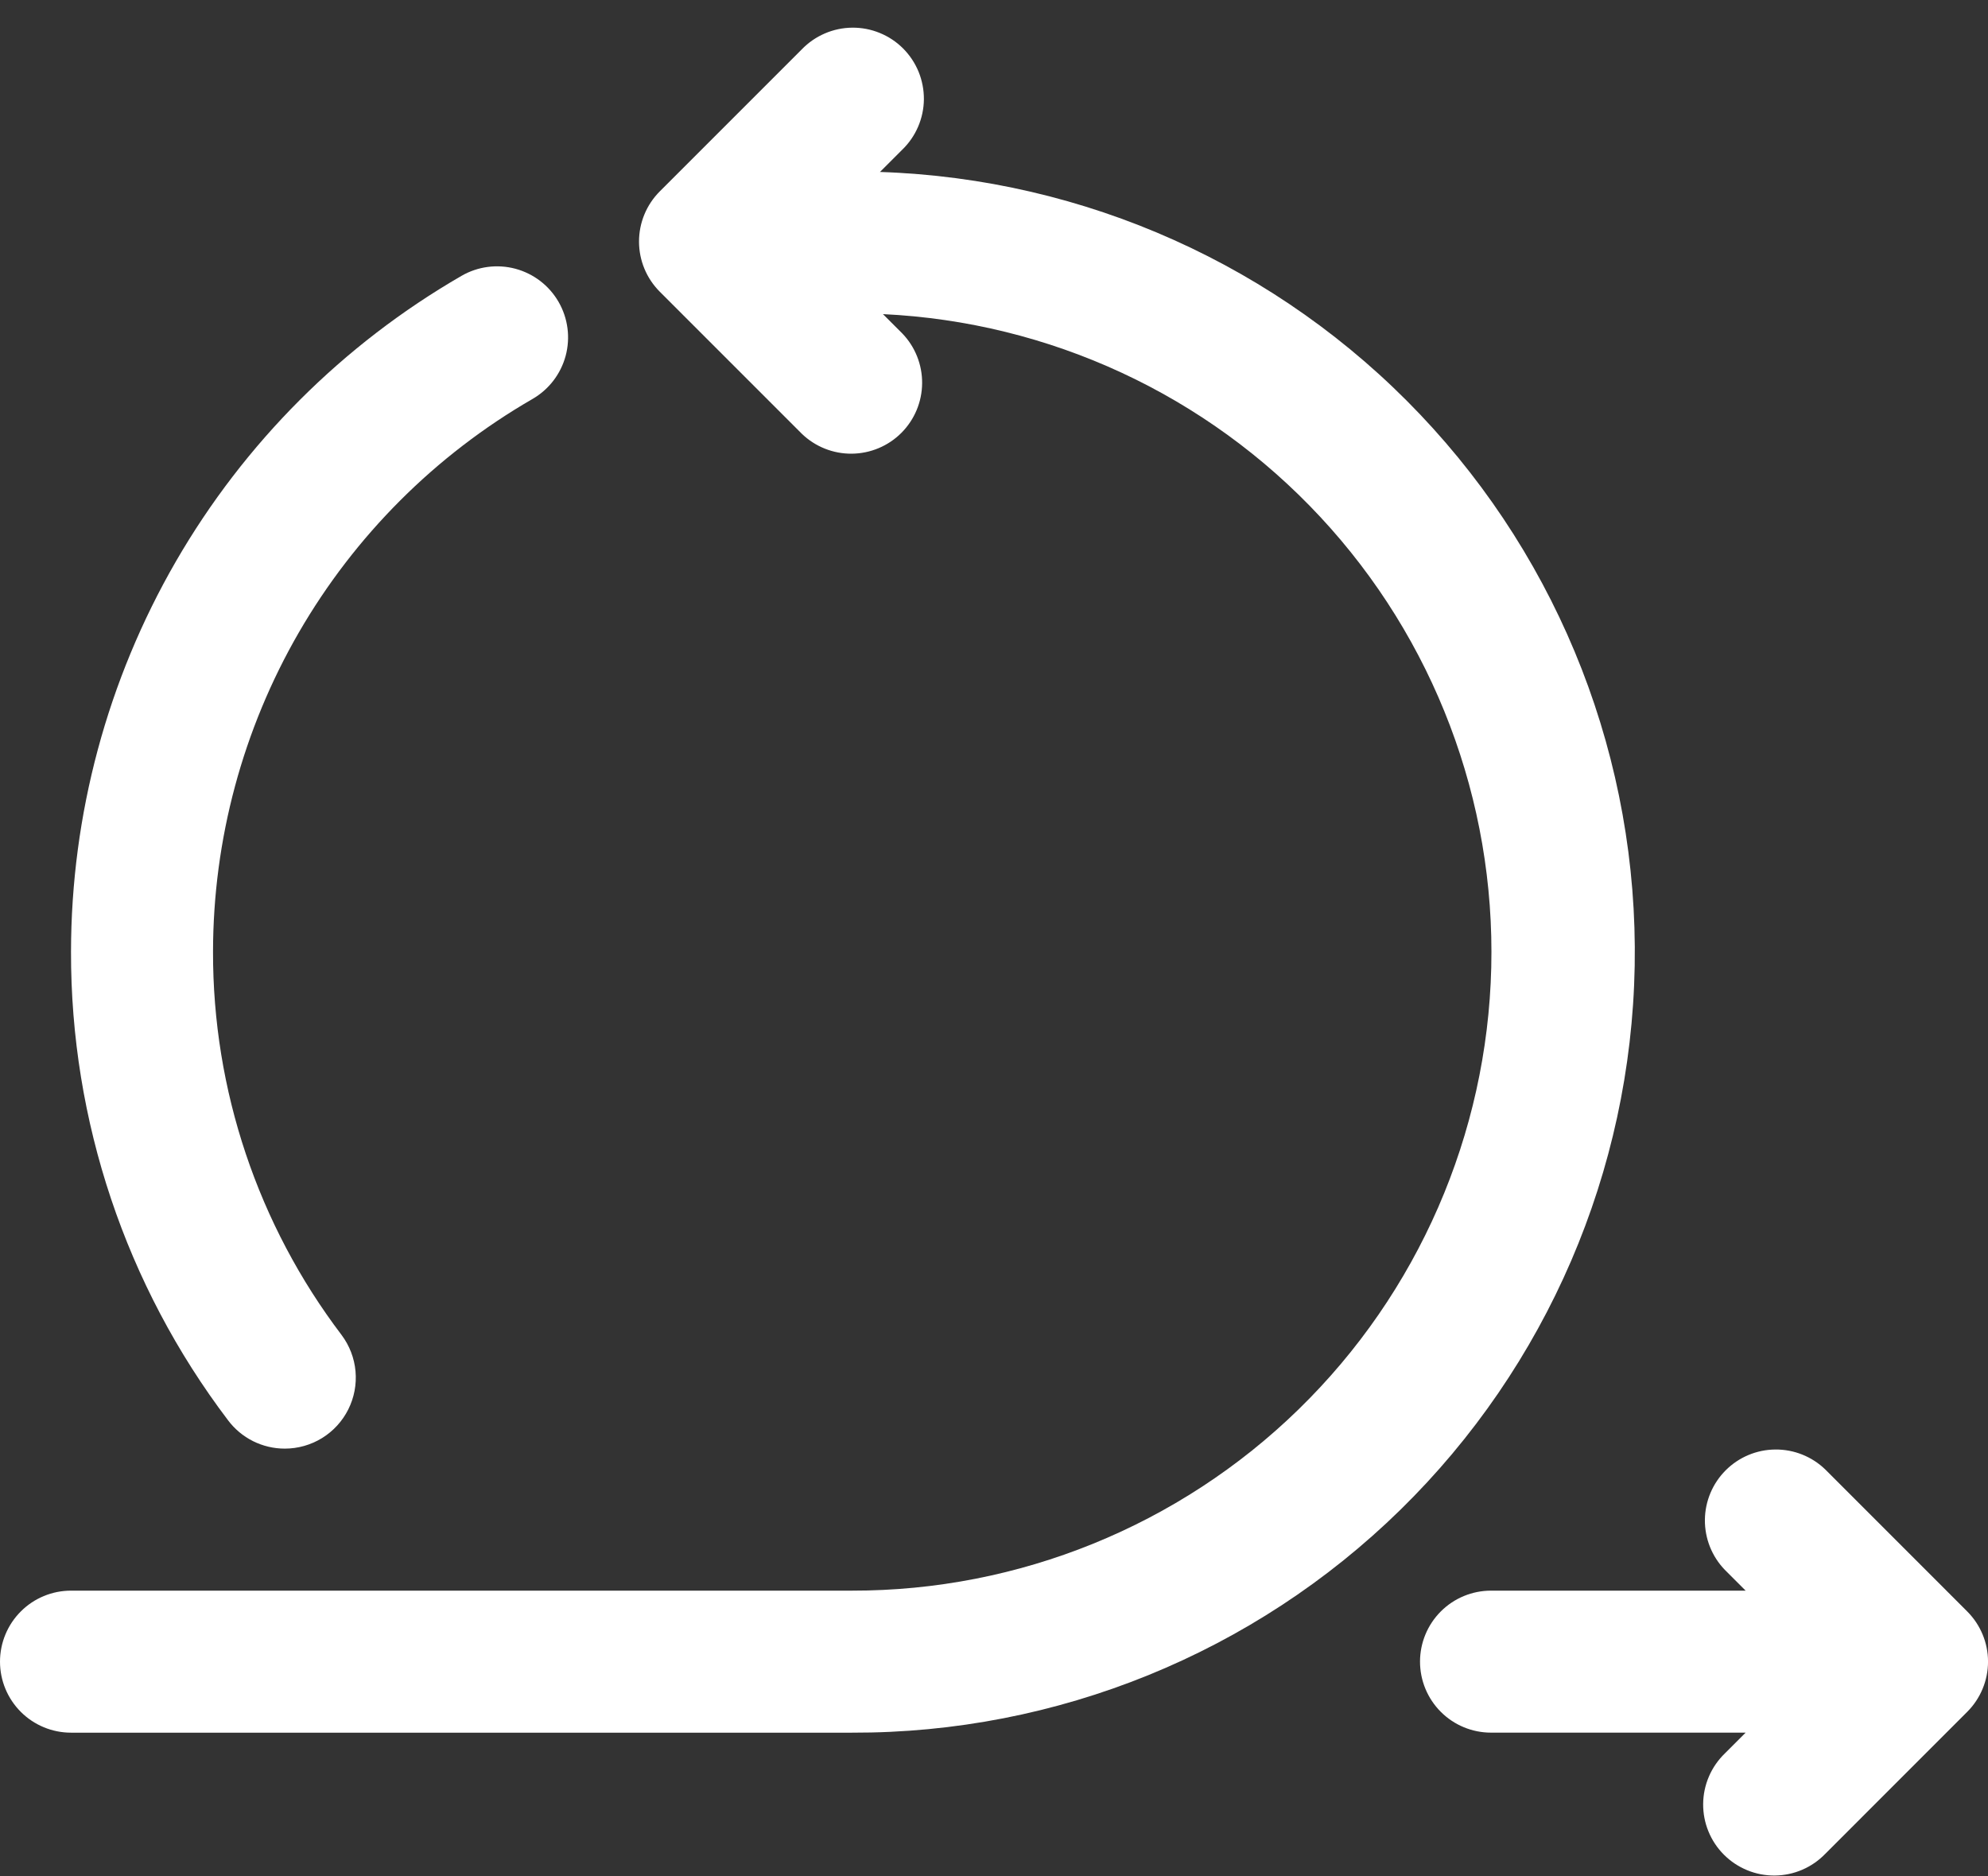
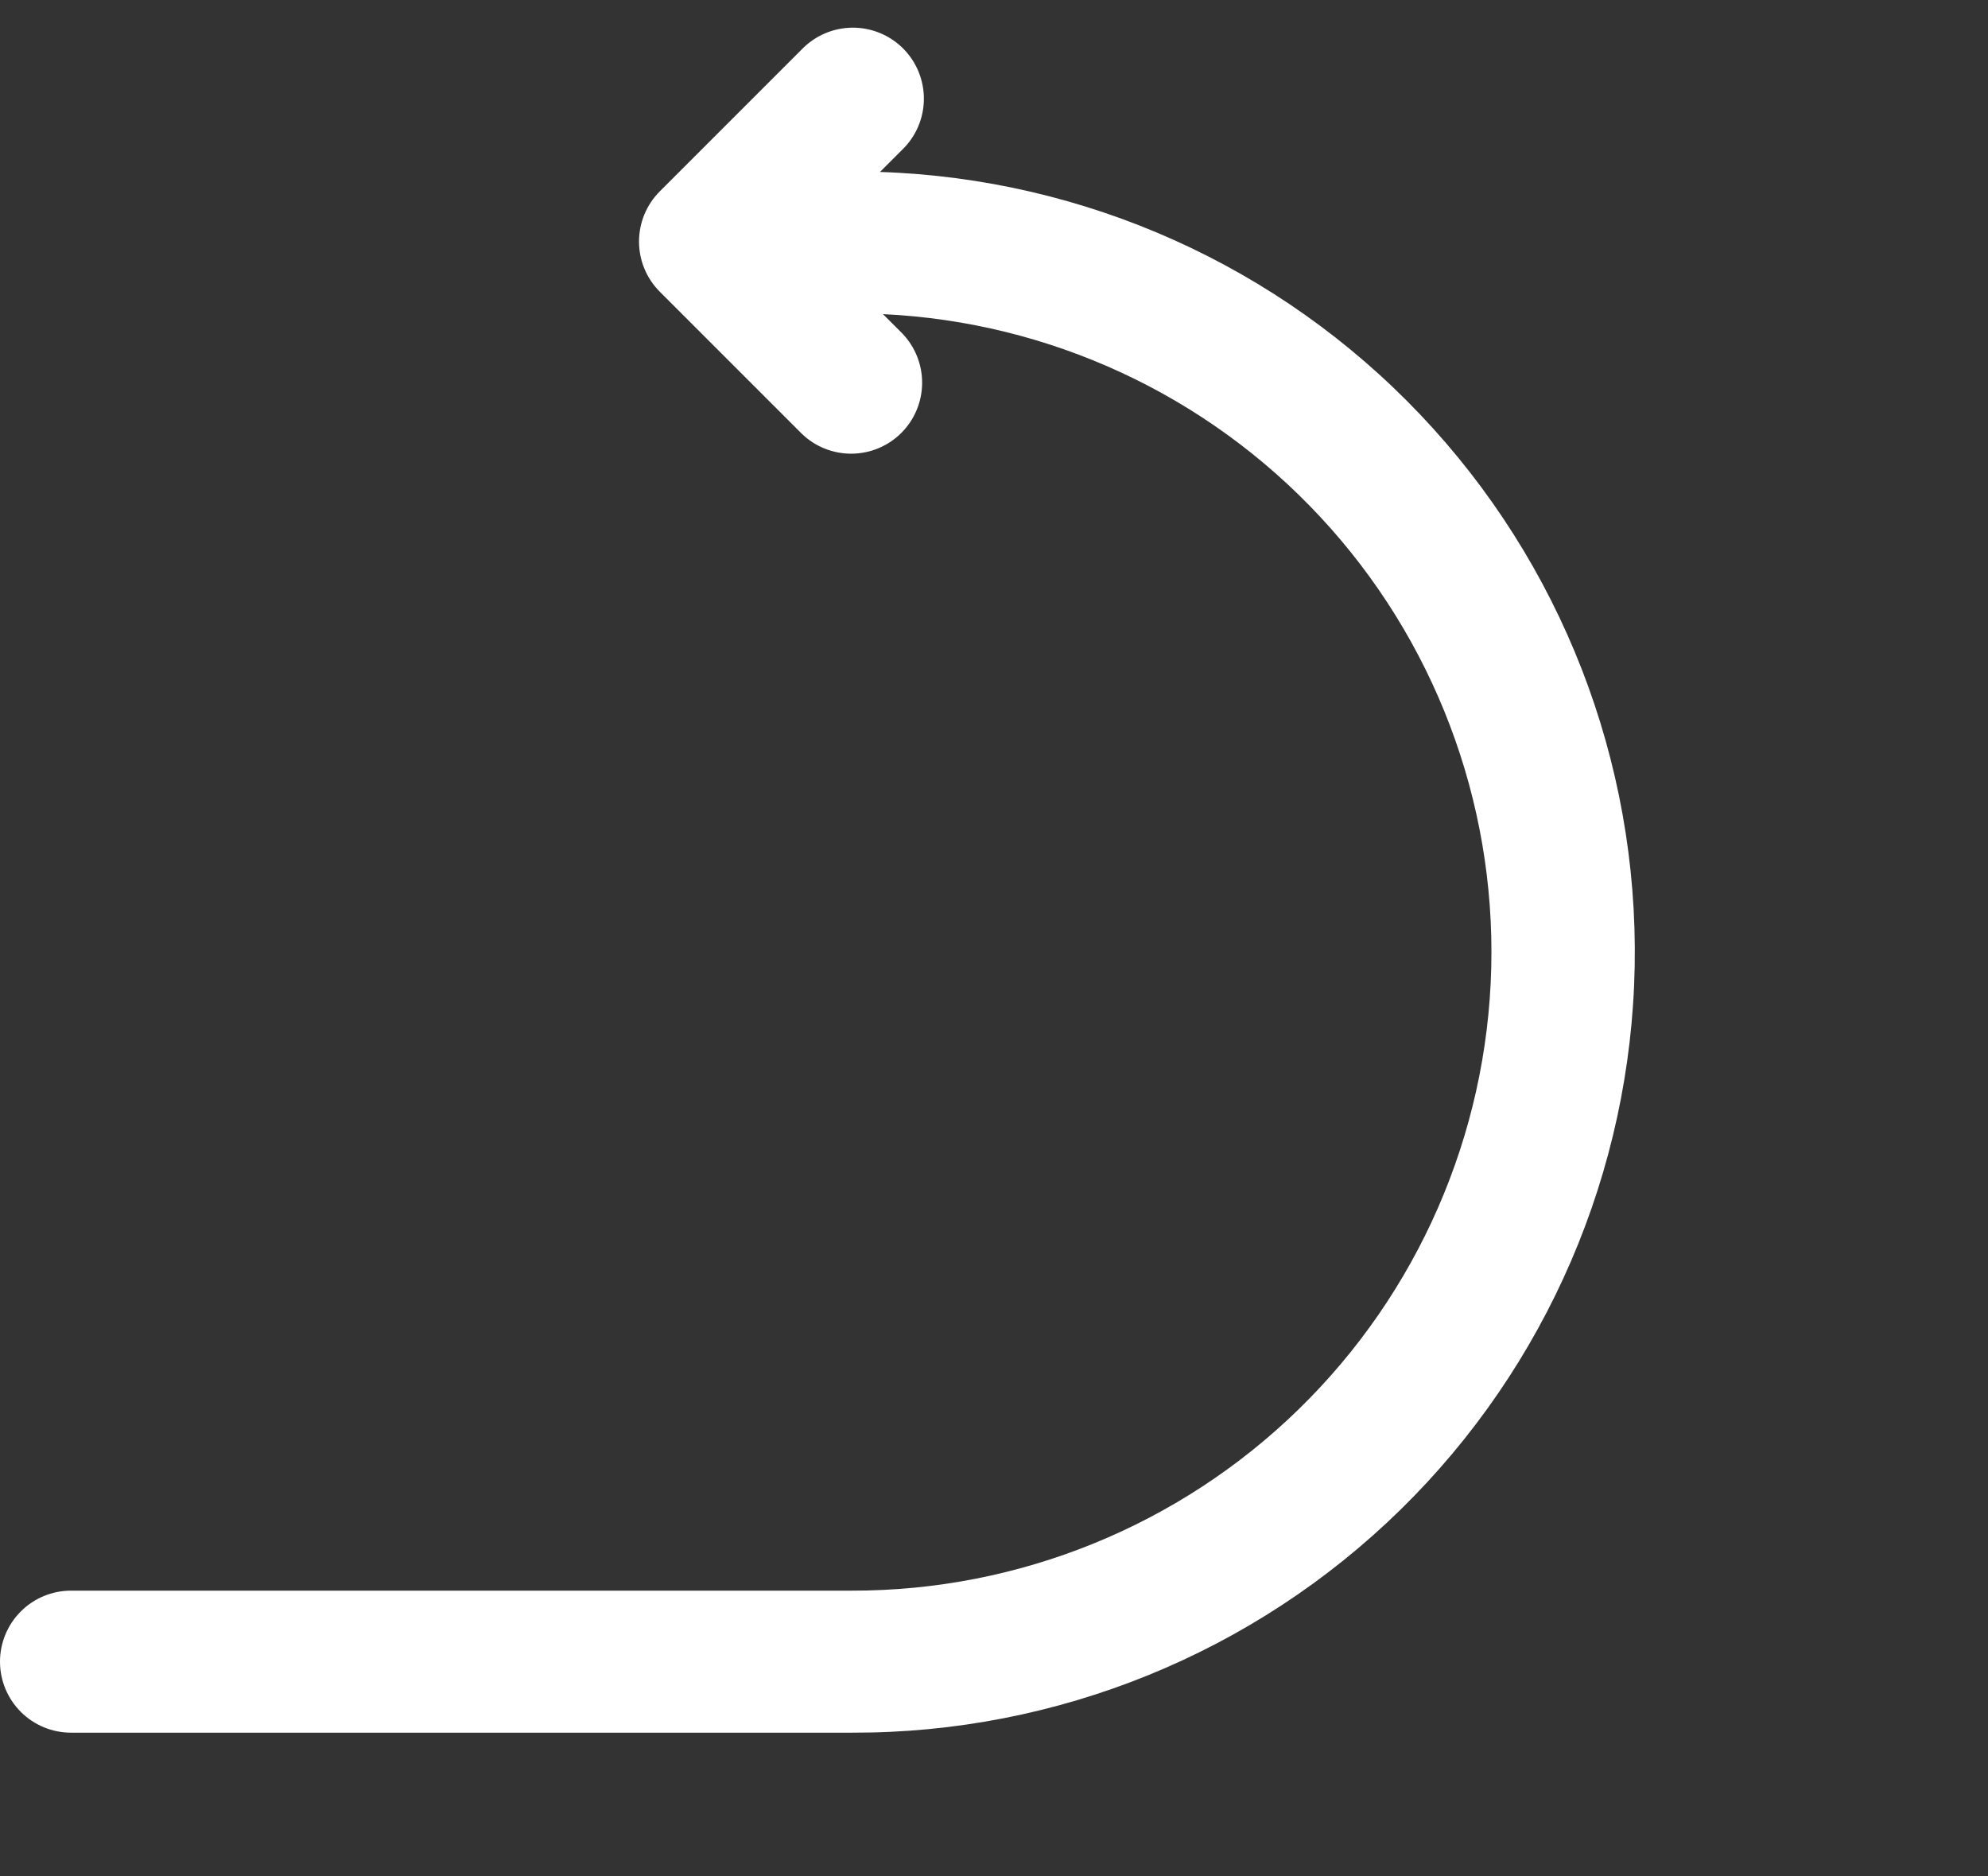
<svg xmlns="http://www.w3.org/2000/svg" width="71" height="67" viewBox="0 0 71 67" fill="none">
  <rect x="0" y="0" width="71" height="67" fill="#333333" stroke="none" />
  <path d="M31.428 6.141L32.222 5.347C32.464 5.114 32.657 4.834 32.79 4.524C32.923 4.215 32.993 3.882 32.996 3.546C32.998 3.209 32.934 2.875 32.807 2.563C32.679 2.252 32.491 1.969 32.253 1.73C32.015 1.492 31.732 1.304 31.42 1.177C31.108 1.049 30.775 0.985 30.438 0.988C30.101 0.991 29.768 1.061 29.459 1.194C29.15 1.327 28.87 1.52 28.636 1.762L23.565 6.833C23.089 7.309 22.822 7.954 22.822 8.626C22.822 9.299 23.089 9.943 23.565 10.419L28.636 15.49C29.114 15.952 29.755 16.208 30.42 16.202C31.084 16.196 31.721 15.93 32.191 15.46C32.661 14.989 32.928 14.353 32.933 13.688C32.939 13.024 32.684 12.383 32.222 11.905L31.534 11.218C37.486 11.498 43.091 14.097 47.151 18.458C51.212 22.819 53.404 28.595 53.259 34.552C53.115 40.508 50.645 46.172 46.379 50.33C42.112 54.489 36.387 56.813 30.429 56.805H2.536C1.863 56.805 1.218 57.072 0.743 57.548C0.267 58.023 0 58.668 0 59.341C0 60.013 0.267 60.658 0.743 61.134C1.218 61.609 1.863 61.877 2.536 61.877H30.429C37.749 61.898 44.785 59.039 50.015 53.917C55.245 48.794 58.25 41.82 58.382 34.501C58.513 27.181 55.759 20.104 50.716 14.798C45.673 9.491 38.745 6.382 31.428 6.141Z" fill="white" />
-   <path d="M70.258 57.548L65.187 52.476C64.708 52.014 64.068 51.759 63.403 51.765C62.738 51.77 62.102 52.037 61.632 52.507C61.162 52.977 60.895 53.613 60.889 54.278C60.884 54.943 61.139 55.584 61.601 56.062L62.344 56.805H53.251C52.578 56.805 51.933 57.072 51.458 57.547C50.982 58.023 50.715 58.668 50.715 59.34C50.715 60.013 50.982 60.658 51.458 61.134C51.933 61.609 52.578 61.876 53.251 61.876H62.344L61.601 62.619C61.359 62.853 61.166 63.133 61.033 63.442C60.9 63.752 60.83 64.084 60.827 64.421C60.824 64.758 60.888 65.092 61.016 65.403C61.143 65.715 61.331 65.998 61.57 66.236C61.808 66.474 62.091 66.663 62.403 66.79C62.714 66.918 63.048 66.982 63.385 66.979C63.721 66.976 64.054 66.906 64.364 66.773C64.673 66.64 64.953 66.447 65.187 66.205L70.258 61.133C70.733 60.658 71.001 60.013 71.001 59.34C71.001 58.668 70.733 58.023 70.258 57.548ZM10.171 51.733C10.642 51.733 11.104 51.602 11.504 51.355C11.905 51.107 12.229 50.753 12.439 50.332C12.65 49.91 12.739 49.439 12.697 48.97C12.655 48.501 12.482 48.053 12.2 47.676C9.211 43.738 7.597 38.927 7.608 33.983C7.613 29.982 8.67 26.052 10.672 22.588C12.675 19.125 15.553 16.248 19.018 14.248C19.602 13.911 20.027 13.357 20.202 12.707C20.376 12.057 20.285 11.364 19.949 10.781C19.613 10.198 19.059 9.773 18.409 9.598C17.759 9.424 17.066 9.514 16.483 9.851C12.247 12.298 8.729 15.816 6.281 20.051C3.834 24.287 2.542 29.091 2.536 33.983C2.523 40.025 4.492 45.905 8.143 50.719C8.379 51.034 8.685 51.29 9.037 51.466C9.389 51.642 9.778 51.733 10.171 51.733Z" fill="white" />
</svg>